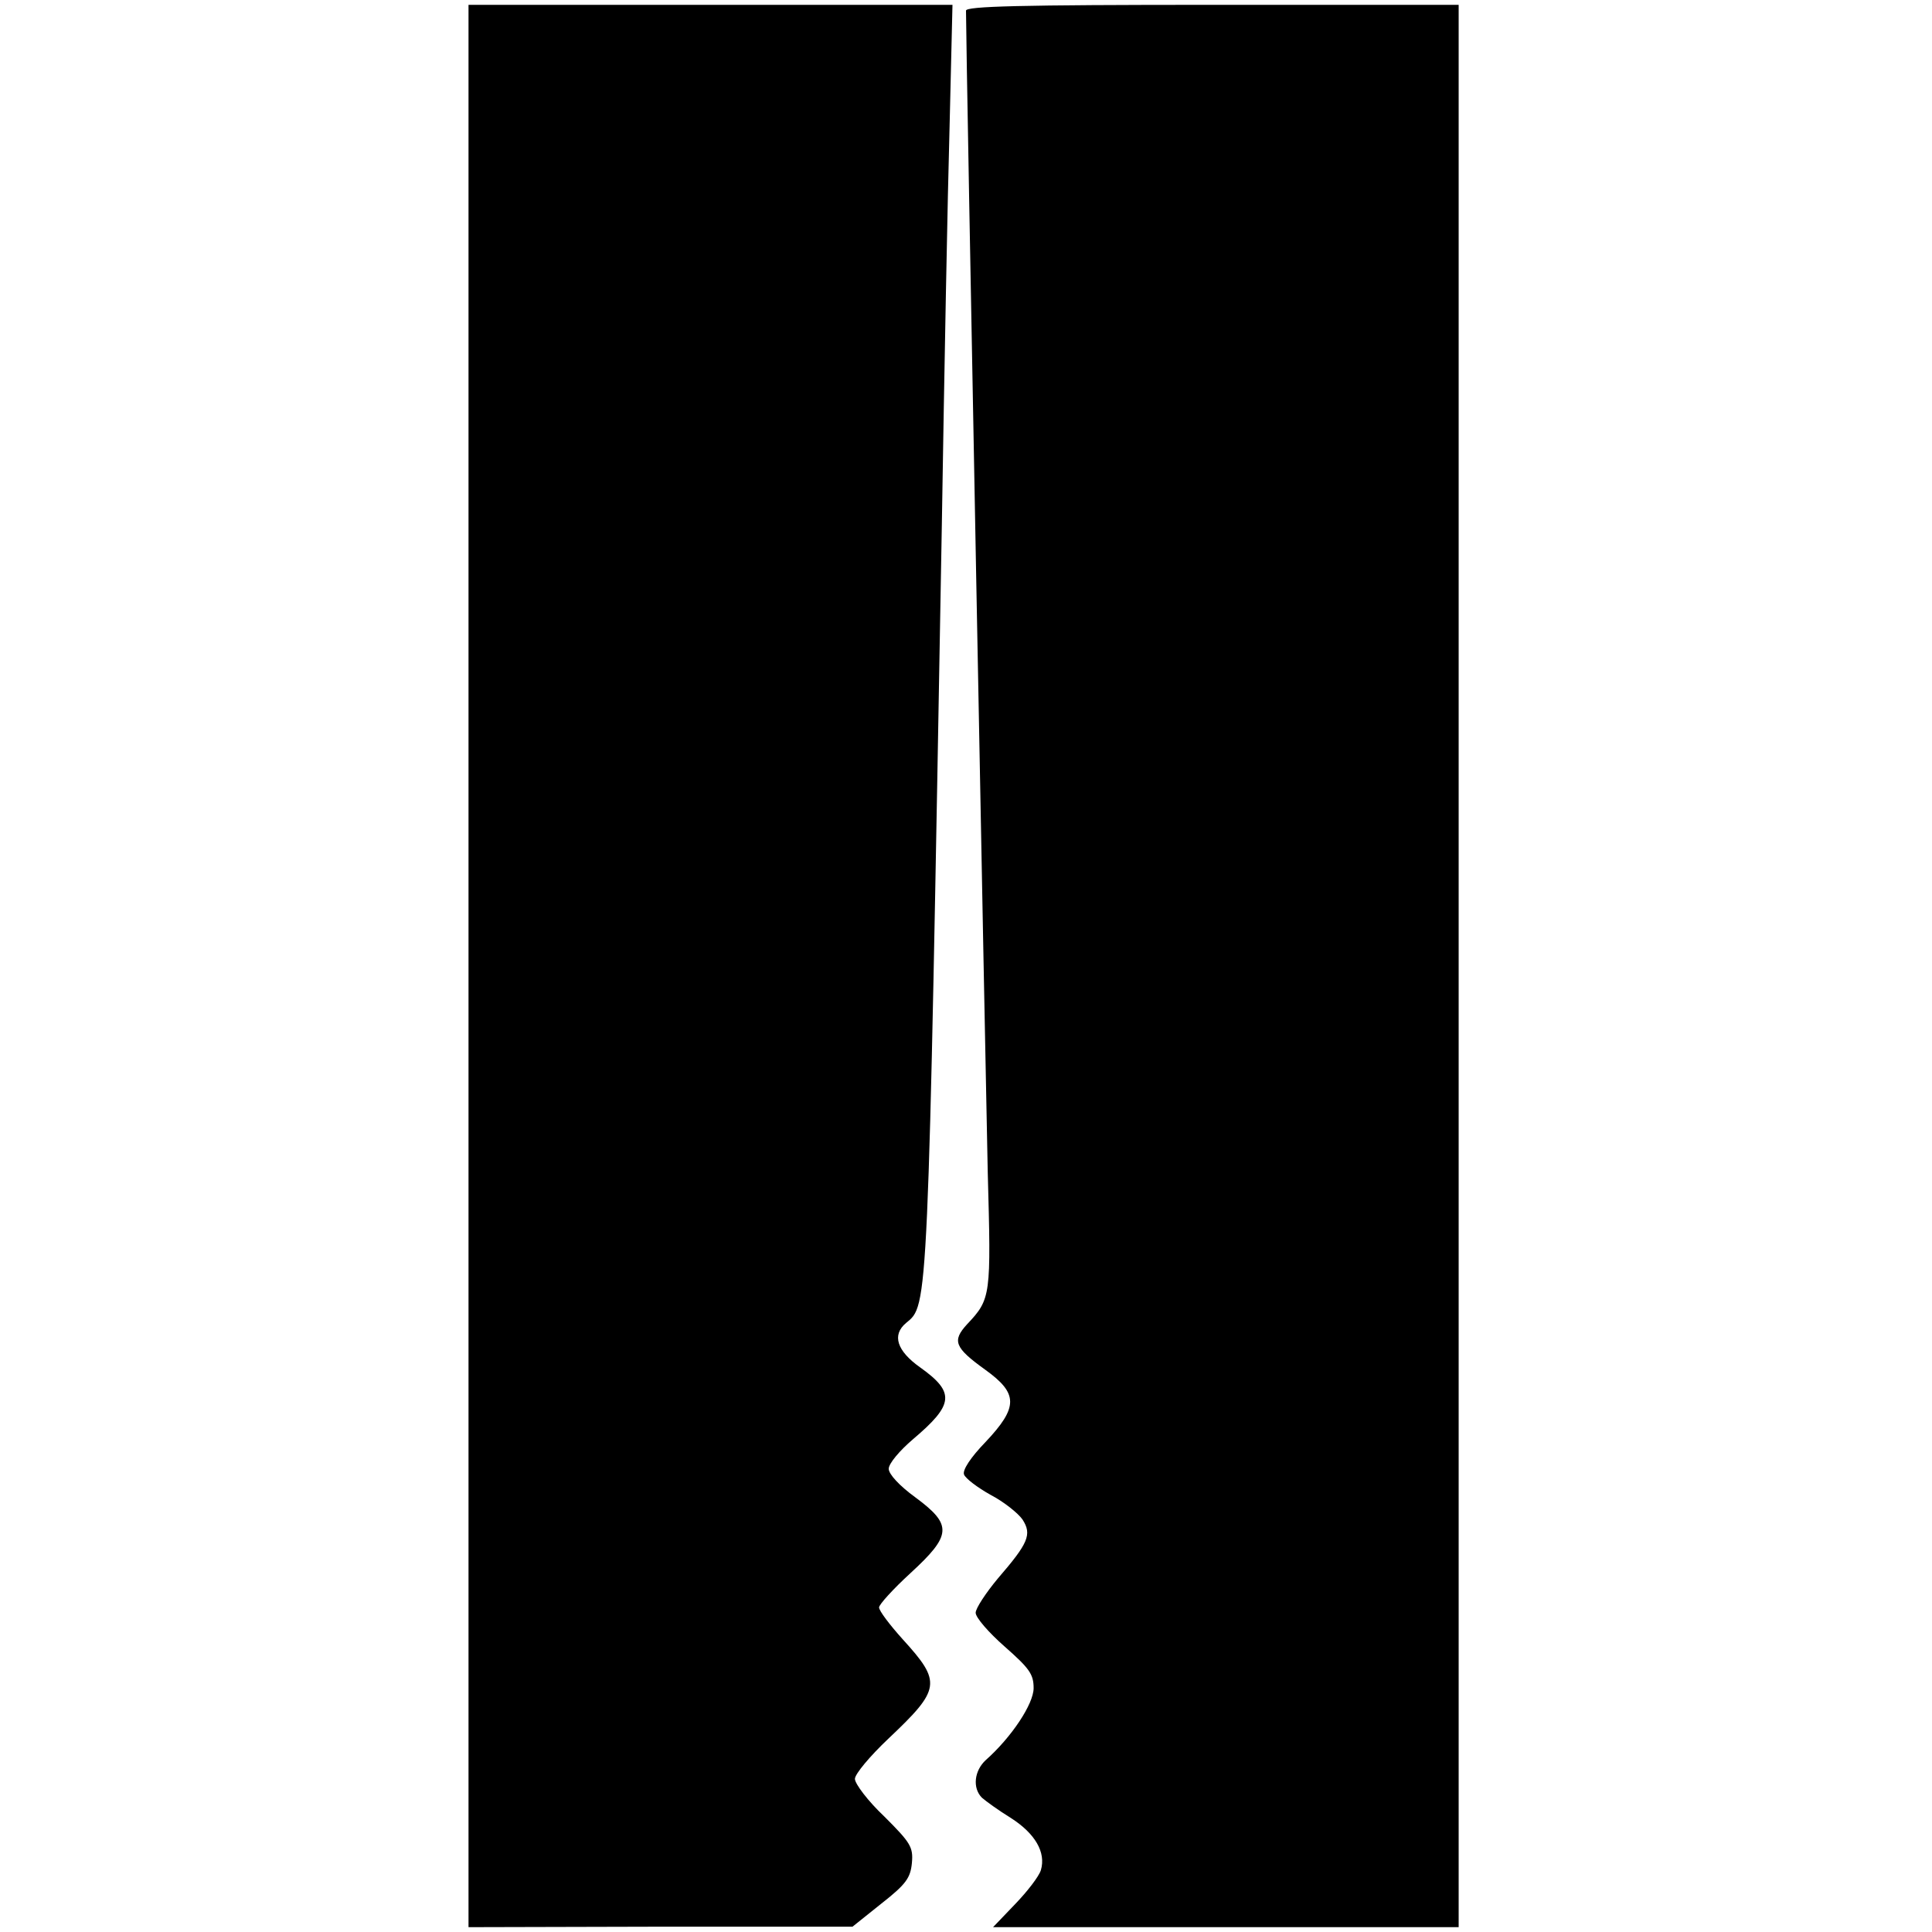
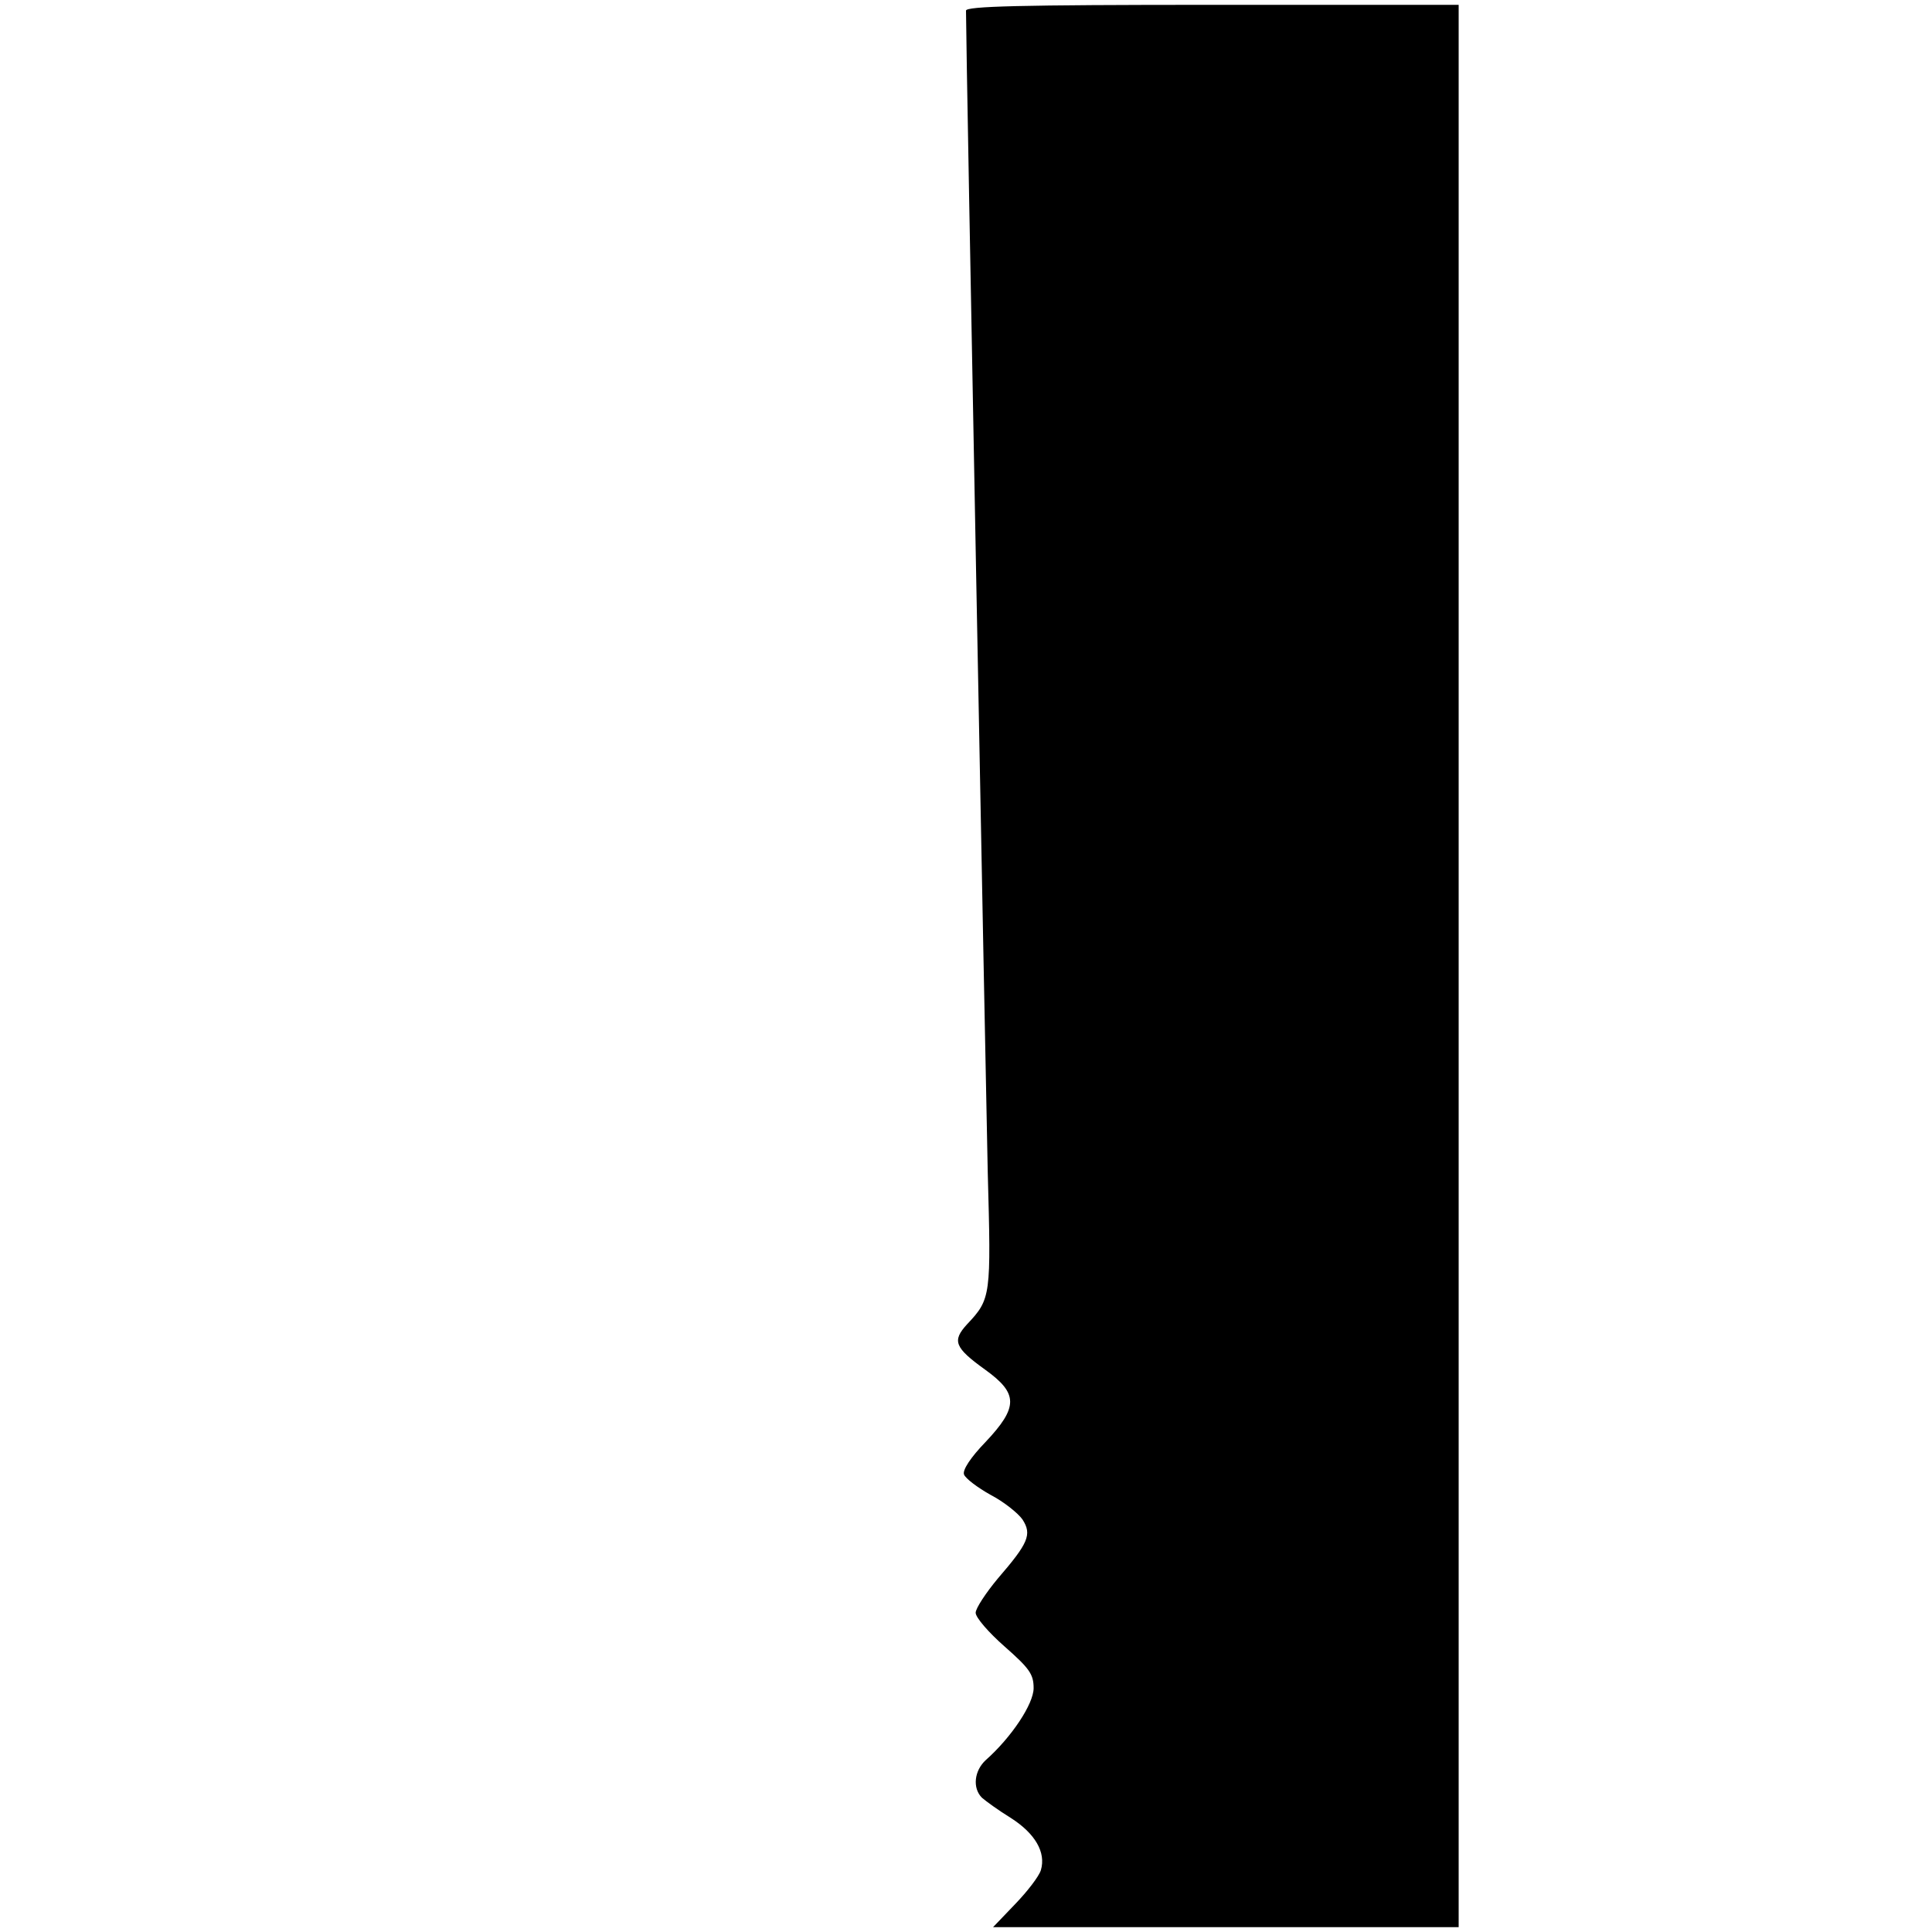
<svg xmlns="http://www.w3.org/2000/svg" version="1.0" width="400pt" height="400pt" viewBox="0 0 400 400" preserveAspectRatio="xMidYMid meet">
  <g transform="translate(0,400) scale(0.1,-0.1)" fill="#000000" stroke="none">
-     <path d="M970 2000 l0 -1990 398 1 397 0 60 48 c51 40 60 53 63 84 3 33 -3 42 -57 96 -34 32 -61 68 -61 78 0 10 31 47 69 83 109 103 111 117 30 206 -27 30 -49 59 -49 66 0 6 29 38 65 71 86 79 87 100 10 157 -33 24 -55 48 -55 59 0 11 23 38 50 61 85 72 88 97 15 149 -48 34 -59 67 -29 92 46 38 45 15 74 1654 5 314 12 684 16 823 l6 252 -501 0 -501 0 0 -1990z" />
    <path d="M2000 3978 c0 -86 41 -2226 45 -2404 7 -258 7 -263 -43 -316 -31 -34 -26 -48 38 -94 68 -49 69 -77 0 -150 -30 -31 -48 -58 -44 -67 3 -8 28 -27 55 -42 27 -14 57 -38 66 -51 20 -31 12 -49 -51 -122 -25 -30 -46 -62 -46 -71 0 -10 27 -41 60 -70 51 -45 60 -57 60 -86 0 -33 -46 -102 -99 -149 -24 -22 -28 -58 -8 -78 8 -7 34 -26 60 -42 50 -32 73 -71 62 -108 -4 -13 -28 -44 -53 -70 l-46 -48 482 0 482 0 0 1990 0 1990 -510 0 c-401 0 -510 -3 -510 -12z" />
  </g>
</svg>